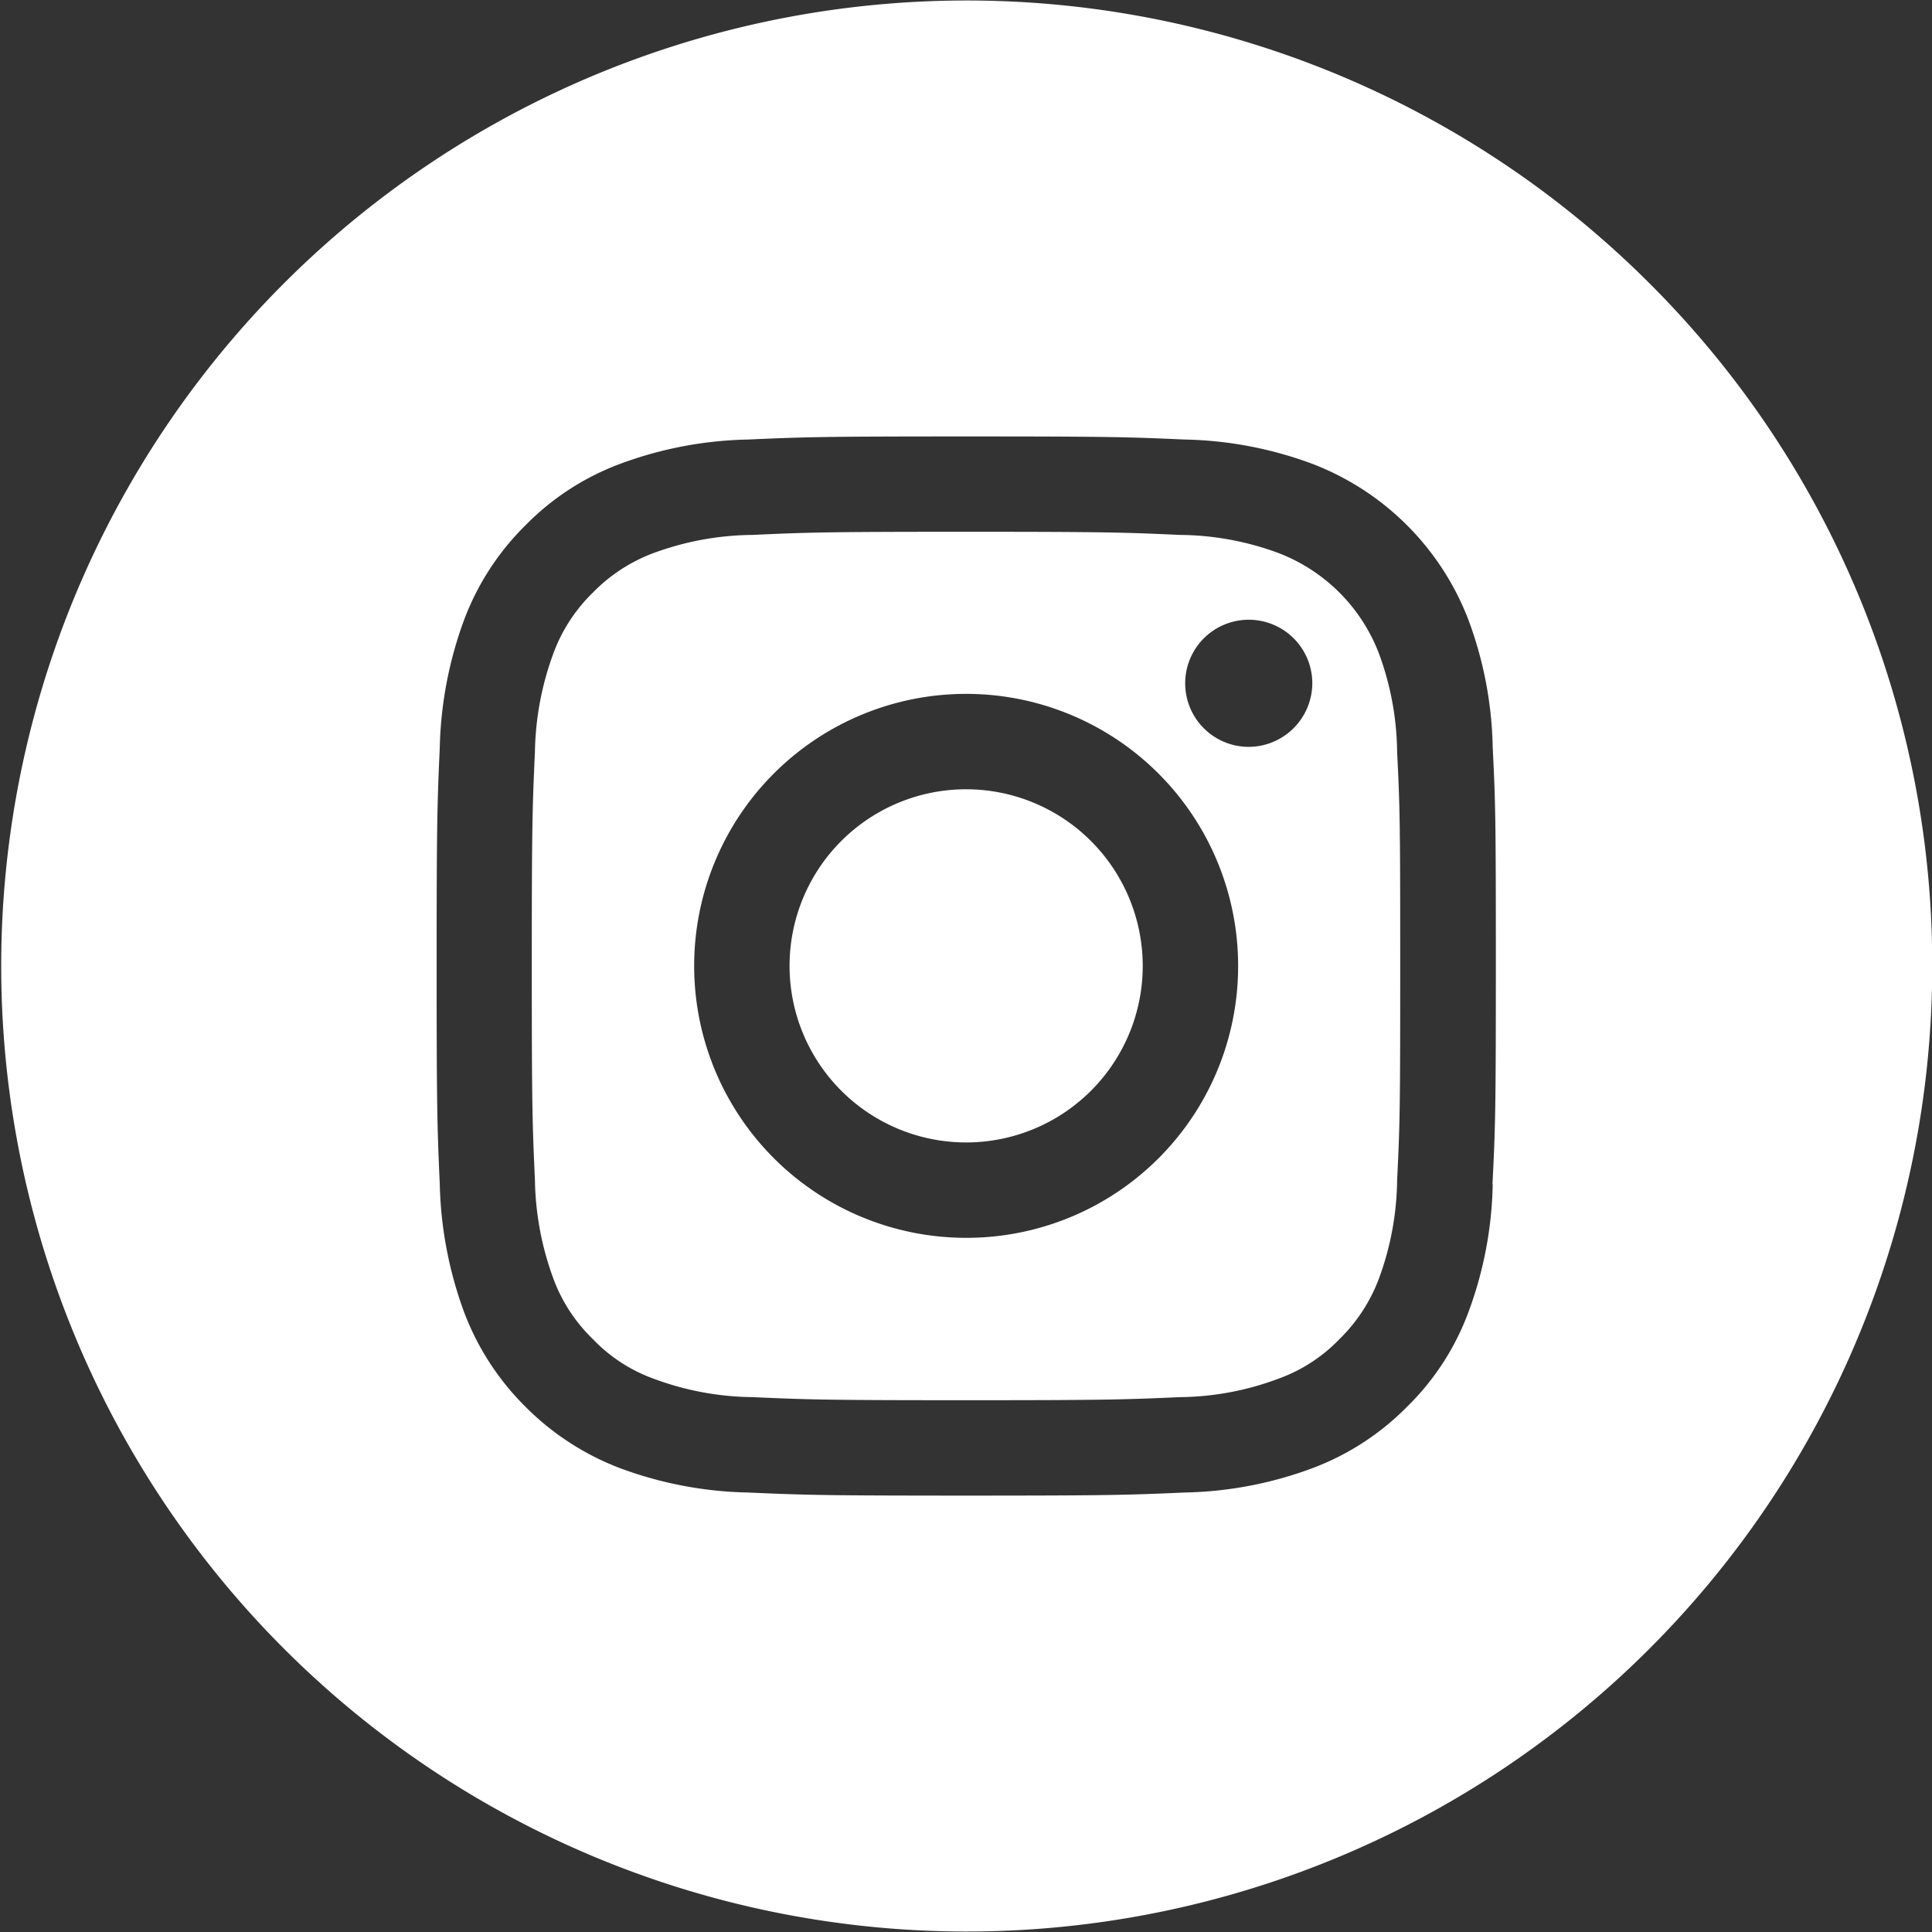
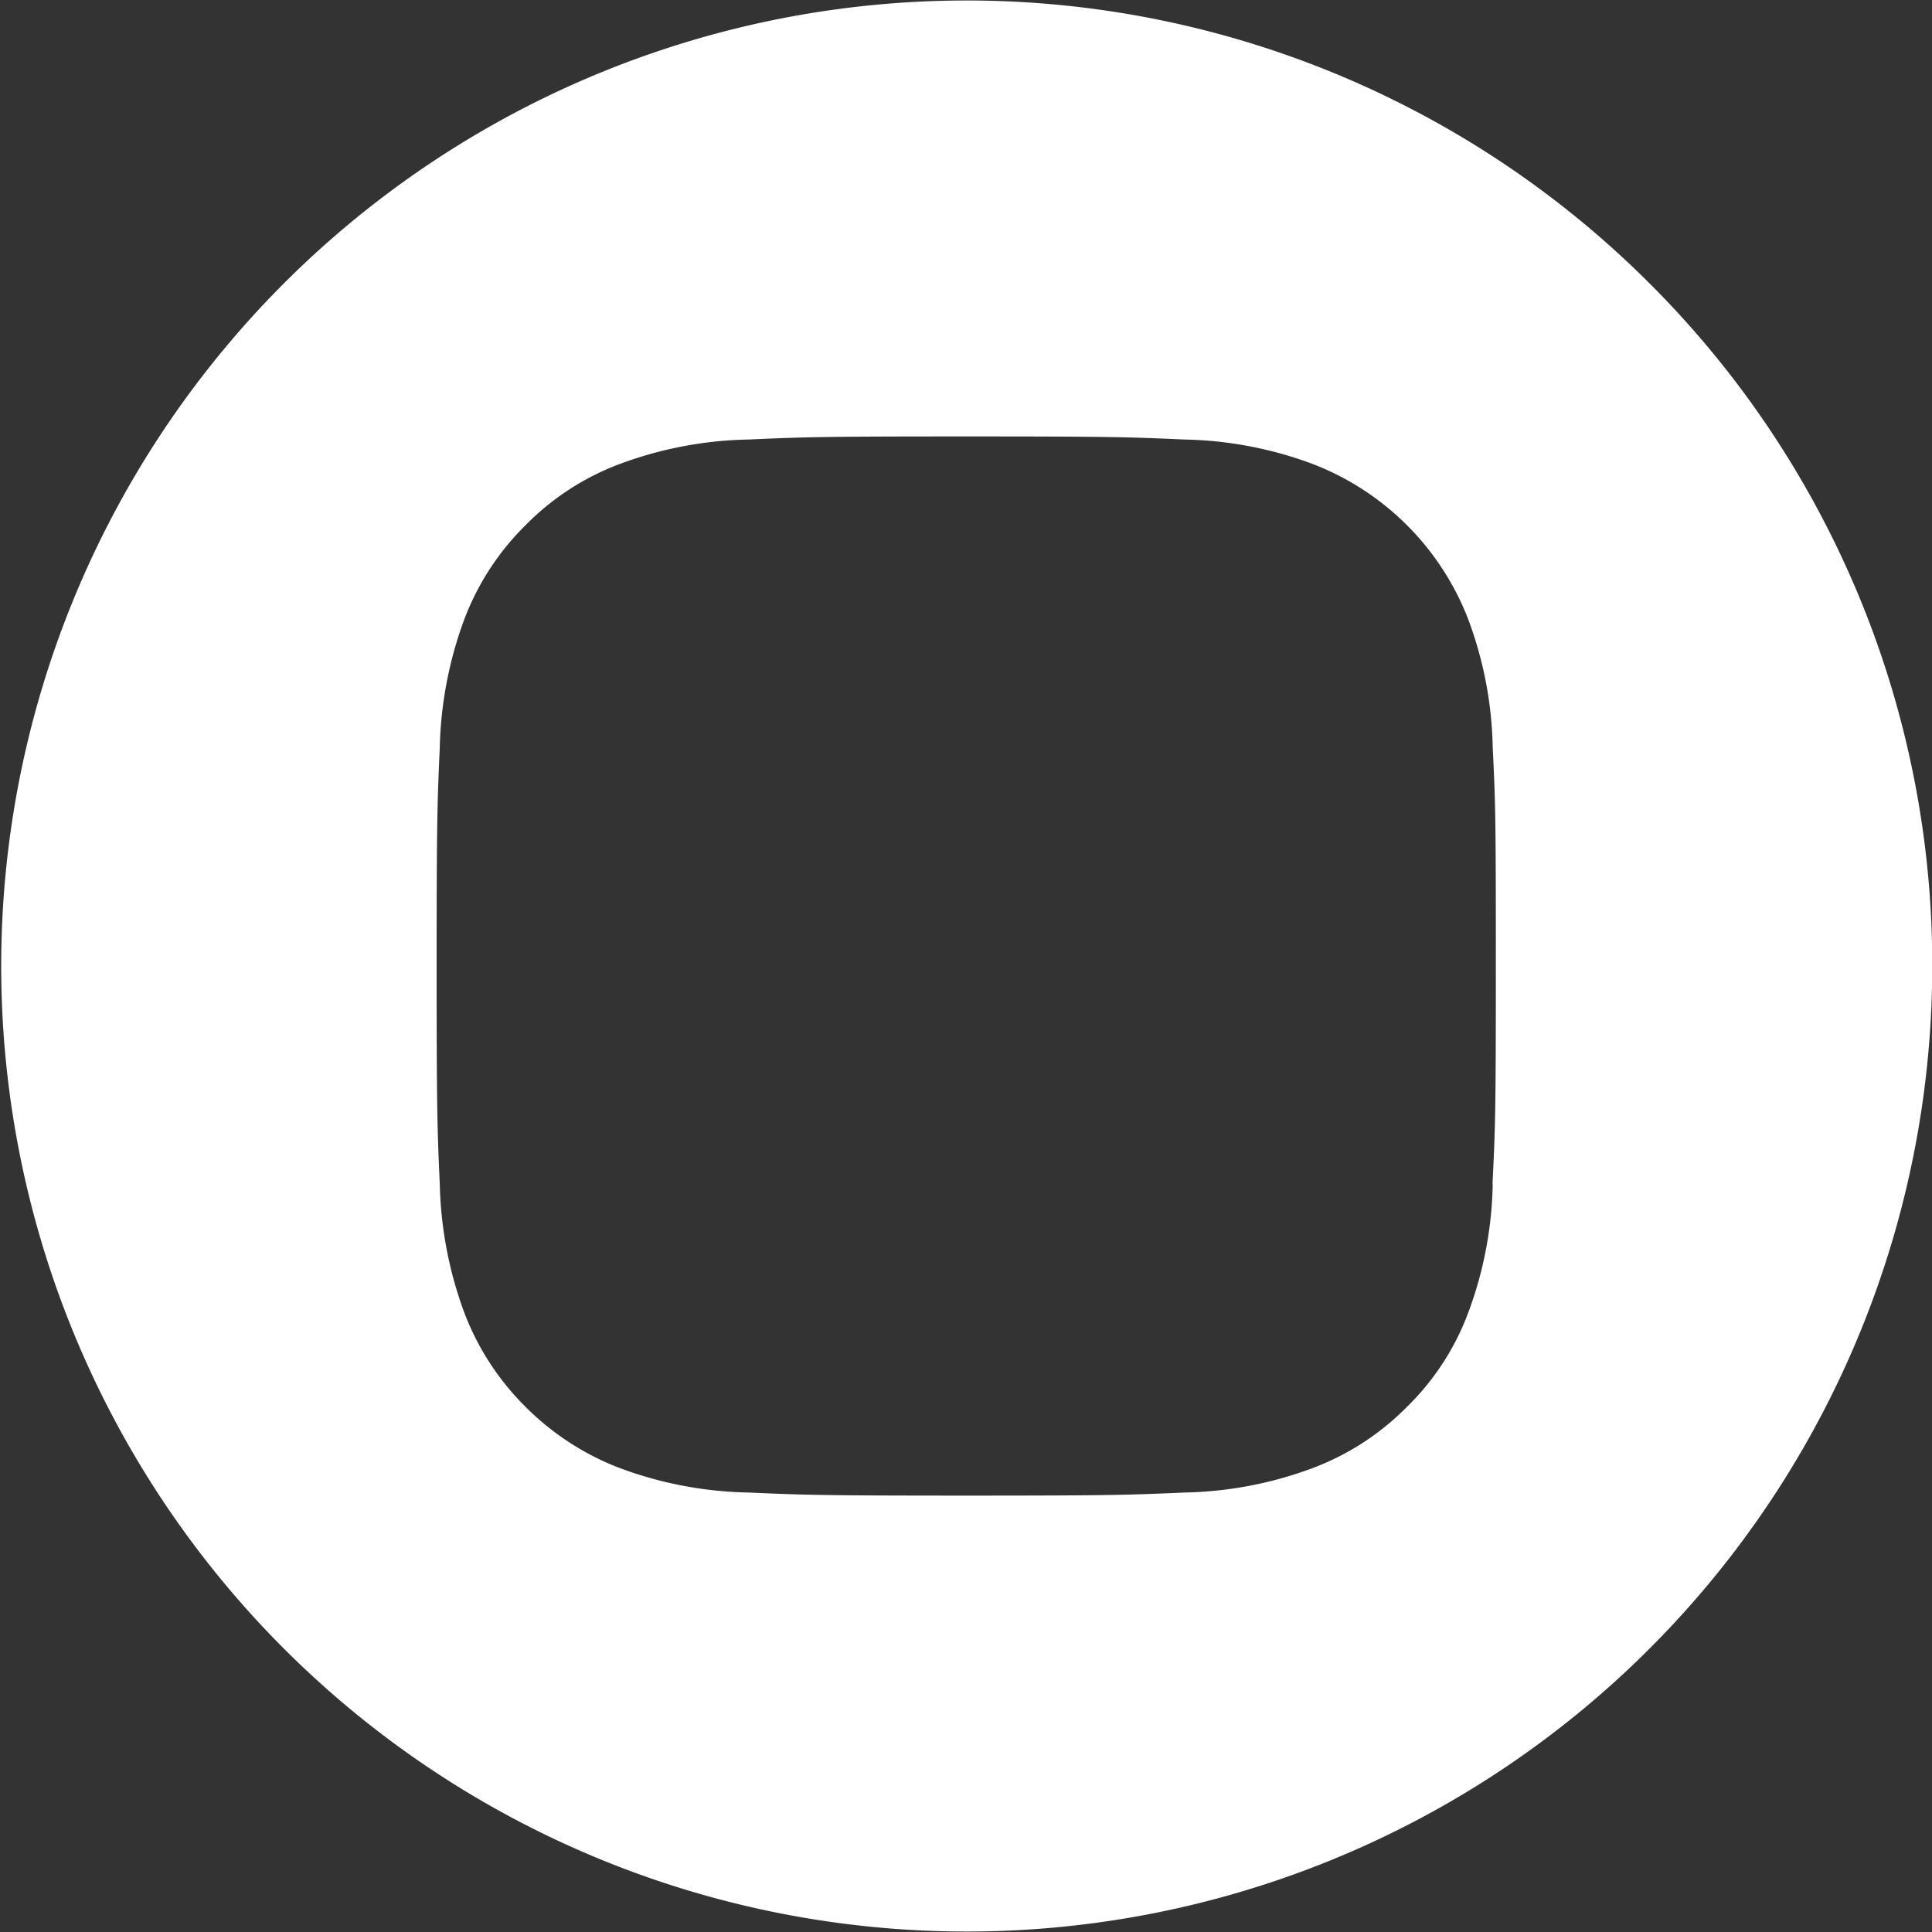
<svg xmlns="http://www.w3.org/2000/svg" width="40" height="40" viewBox="0 0 40 40">
  <rect x="0" y="0" width="40" height="40" fill="#333333" stroke="none" />
  <g id="icon-instagram" transform="translate(0)">
-     <path id="Path_9" data-name="Path 9" d="M404.655,143.621a3.656,3.656,0,1,0,3.659,3.659A3.659,3.659,0,0,0,404.655,143.621Z" transform="translate(-384.655 -127.28)" fill="#fff" />
-     <path id="Path_10" data-name="Path 10" d="M413.206,140.814a3.606,3.606,0,0,0-2.084-2.085,5.985,5.985,0,0,0-2.033-.374c-1.155-.052-1.5-.065-4.434-.065s-3.272.013-4.427.065a6.064,6.064,0,0,0-2.039.374,3.43,3.43,0,0,0-1.259.82,3.391,3.391,0,0,0-.82,1.265,6.171,6.171,0,0,0-.38,2.033c-.052,1.155-.065,1.5-.065,4.433s.013,3.272.065,4.428a6.181,6.181,0,0,0,.38,2.039,3.357,3.357,0,0,0,.82,1.258,3.274,3.274,0,0,0,1.259.82,6.016,6.016,0,0,0,2.039.381c1.155.051,1.5.064,4.427.064s3.279-.013,4.434-.064a5.937,5.937,0,0,0,2.033-.381,3.3,3.3,0,0,0,1.265-.82,3.428,3.428,0,0,0,.819-1.258,6.057,6.057,0,0,0,.375-2.039c.058-1.156.064-1.5.064-4.428s-.006-3.278-.064-4.433A6.047,6.047,0,0,0,413.206,140.814Zm-8.551,12.094a5.631,5.631,0,1,1,5.634-5.628A5.624,5.624,0,0,1,404.655,152.908Zm5.854-10.165a1.316,1.316,0,1,1,1.316-1.316A1.322,1.322,0,0,1,410.509,142.743Z" transform="translate(-384.655 -127.28)" fill="#fff" />
    <path id="Path_11" data-name="Path 11" d="M418.8,133.14a19.99,19.99,0,1,0,5.86,14.14A19.918,19.918,0,0,0,418.8,133.14Zm-3.24,18.658a8.009,8.009,0,0,1-.509,2.665,5.317,5.317,0,0,1-1.265,1.943,5.425,5.425,0,0,1-1.943,1.265,7.992,7.992,0,0,1-2.659.51c-1.168.051-1.542.064-4.524.064s-3.349-.013-4.517-.064a8.033,8.033,0,0,1-2.666-.51,5.535,5.535,0,0,1-1.942-1.265,5.476,5.476,0,0,1-1.265-1.943,8.186,8.186,0,0,1-.51-2.665c-.052-1.168-.065-1.542-.065-4.518s.013-3.349.065-4.524a8.146,8.146,0,0,1,.51-2.659,5.429,5.429,0,0,1,1.265-1.942,5.373,5.373,0,0,1,1.942-1.265,8.033,8.033,0,0,1,2.666-.51c1.168-.052,1.542-.064,4.517-.064s3.356.012,4.524.064a7.992,7.992,0,0,1,2.659.51,5.608,5.608,0,0,1,3.208,3.207,7.969,7.969,0,0,1,.509,2.659c.059,1.175.065,1.543.065,4.524S415.614,150.63,415.555,151.8Z" transform="translate(-384.655 -127.28)" fill="#fff" />
  </g>
</svg>